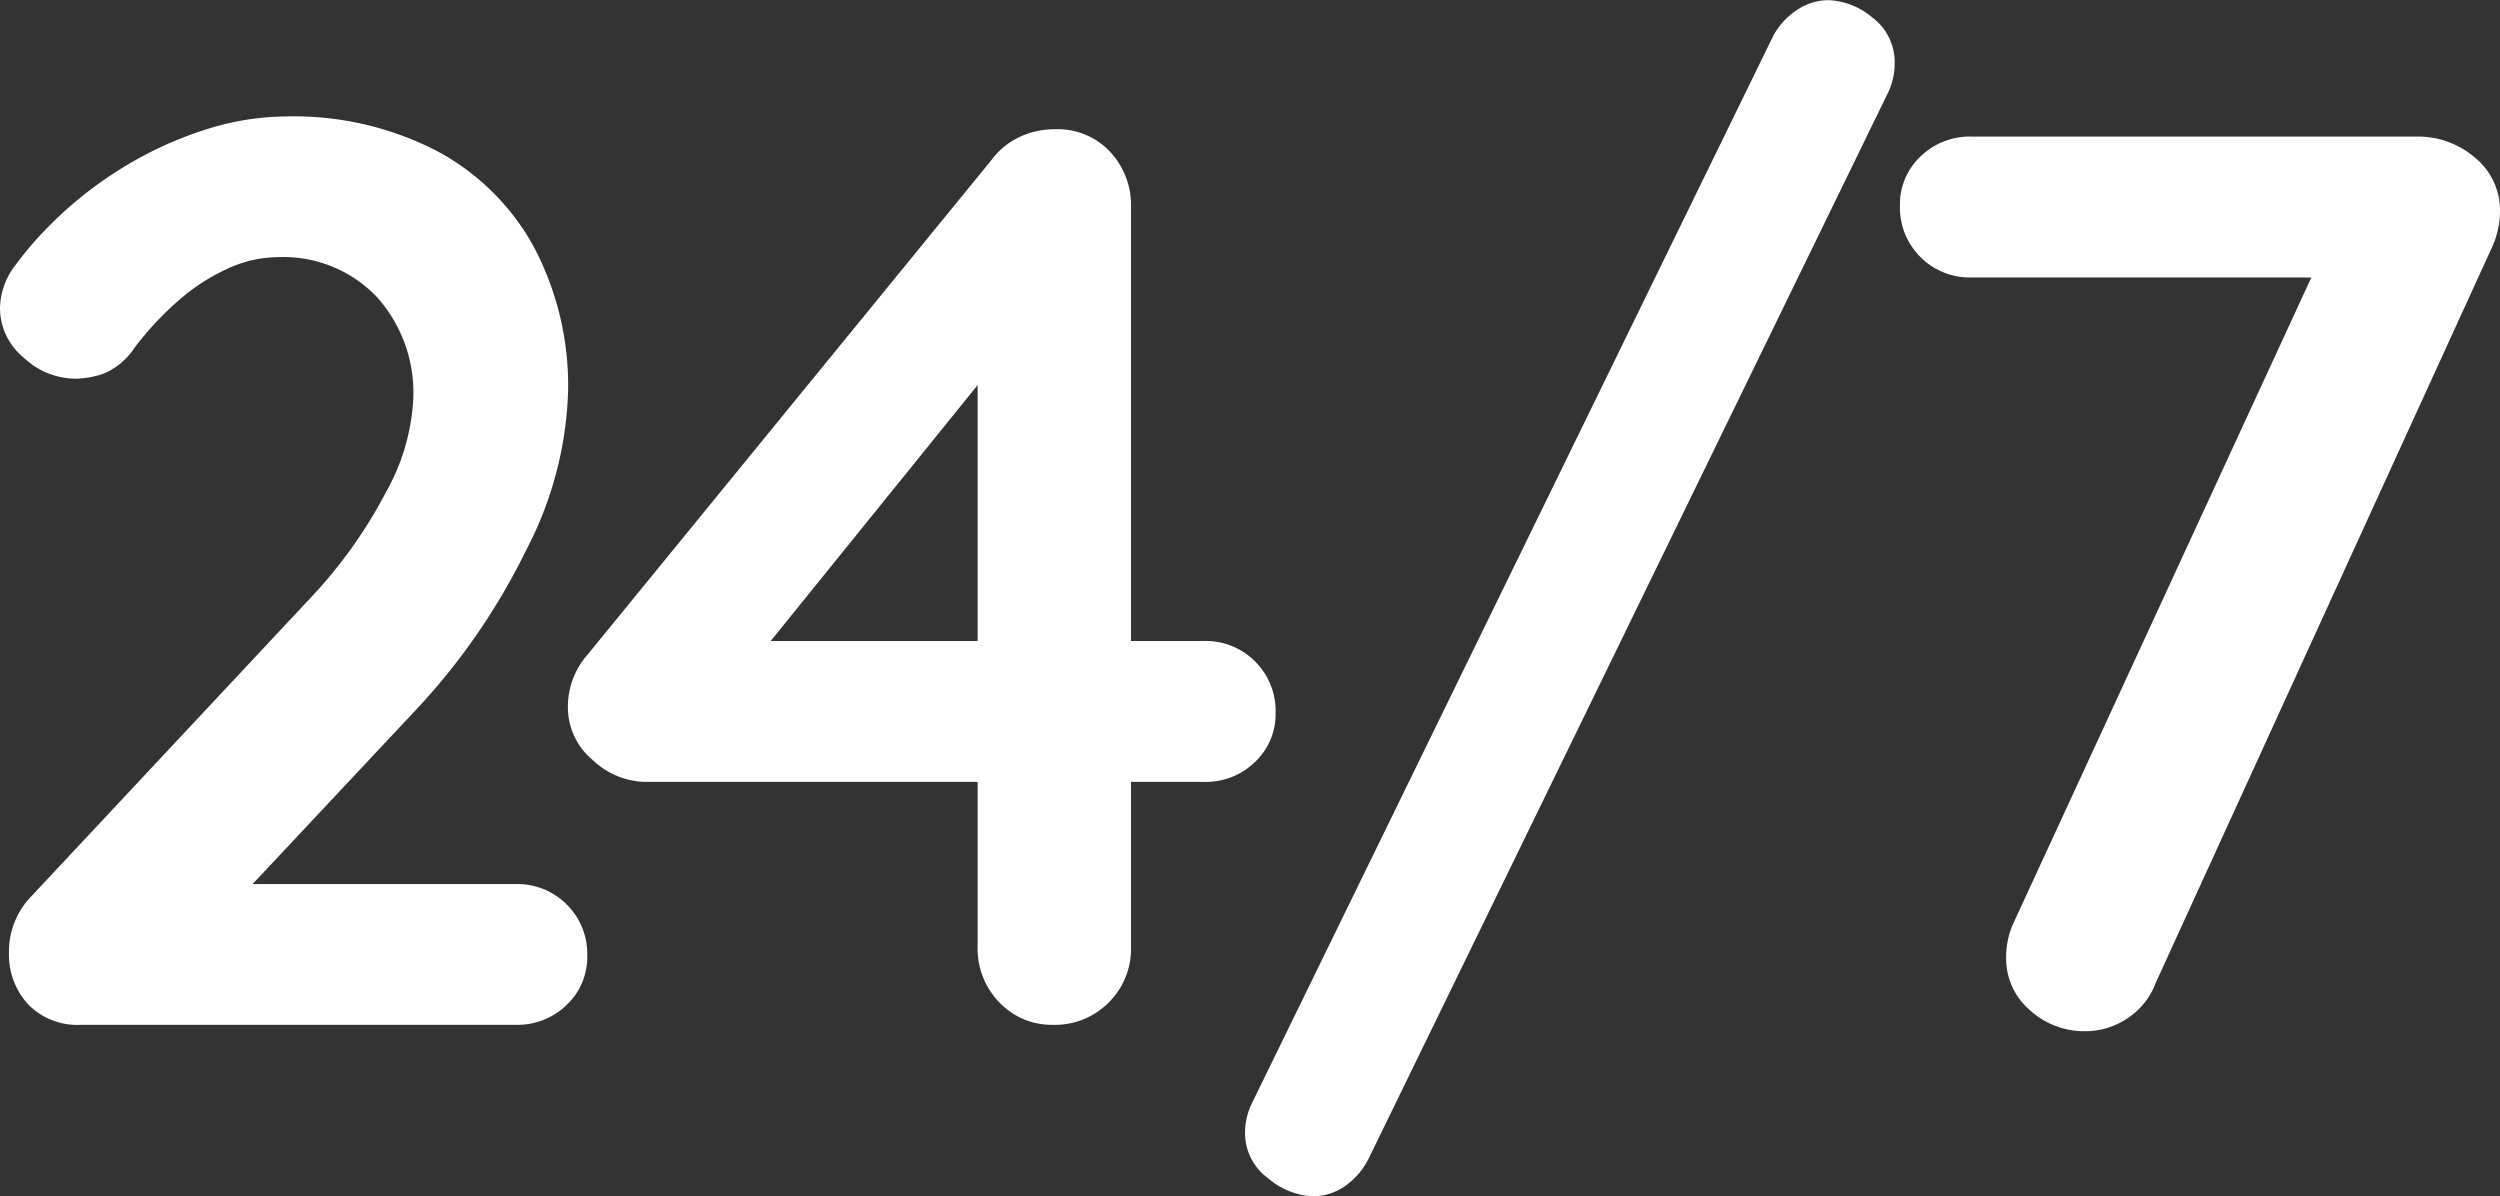
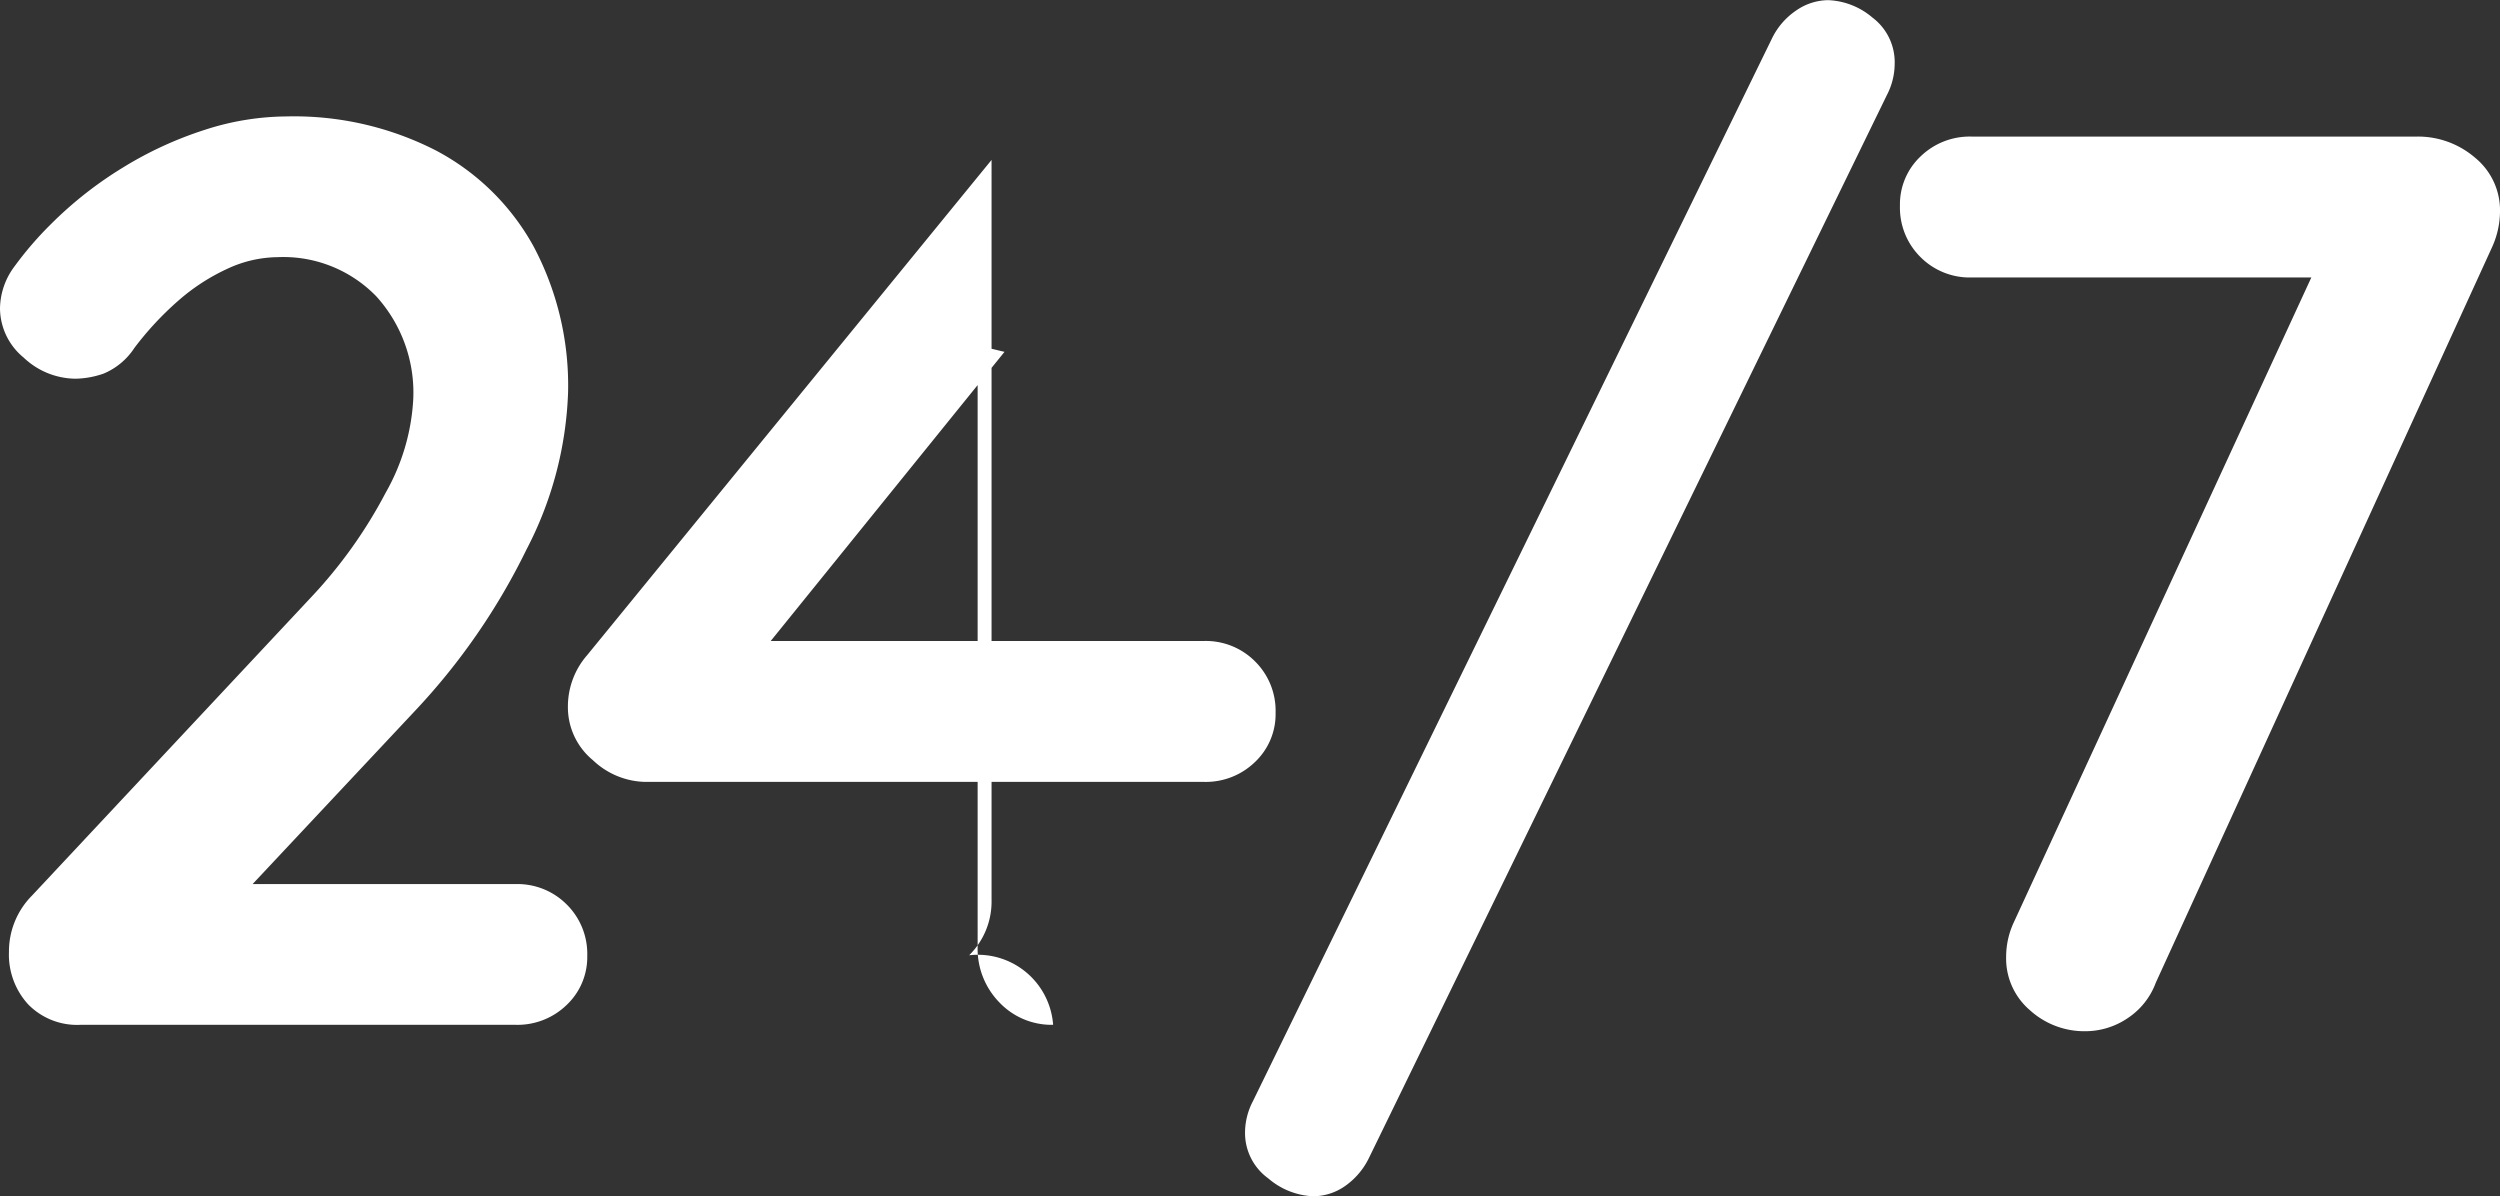
<svg xmlns="http://www.w3.org/2000/svg" width="62.528" height="29.92" viewBox="0 0 62.528 29.92">
  <rect x="0" y="0" width="62.528" height="29.92" fill="#333333" stroke="none" />
-   <path id="Icon_24_7" data-name="Icon 24/7" d="M14.656-3.52a1.737,1.737,0,0,1,1.28.512,1.737,1.737,0,0,1,.512,1.28A1.646,1.646,0,0,1,15.936-.5a1.766,1.766,0,0,1-1.28.5H3.776A1.711,1.711,0,0,1,2.464-.512a1.842,1.842,0,0,1-.48-1.312A1.985,1.985,0,0,1,2.56-3.232l6.976-7.456a11.821,11.821,0,0,0,1.872-2.624,5.3,5.3,0,0,0,.688-2.336,3.584,3.584,0,0,0-.928-2.576A3.241,3.241,0,0,0,8.7-19.2a3.03,3.03,0,0,0-1.248.288,5.064,5.064,0,0,0-1.232.8,7.835,7.835,0,0,0-1.1,1.184,1.706,1.706,0,0,1-.768.64,2.242,2.242,0,0,1-.7.128,1.908,1.908,0,0,1-1.3-.528A1.606,1.606,0,0,1,1.76-17.92a1.788,1.788,0,0,1,.368-1.056,8.662,8.662,0,0,1,.912-1.056A9.666,9.666,0,0,1,4.832-21.44a9.319,9.319,0,0,1,2.048-.944,6.74,6.74,0,0,1,2.048-.336,7.787,7.787,0,0,1,3.728.848,5.963,5.963,0,0,1,2.448,2.4,7.415,7.415,0,0,1,.864,3.664,9.166,9.166,0,0,1-1.04,3.92,16.306,16.306,0,0,1-2.8,4.048L7.808-3.232,7.456-3.52ZM28.1,0a1.8,1.8,0,0,1-1.344-.56,1.919,1.919,0,0,1-.544-1.392v-15.04l.672.16L20.7-9.184l-.16-.416H31.872a1.737,1.737,0,0,1,1.28.512,1.737,1.737,0,0,1,.512,1.28,1.646,1.646,0,0,1-.512,1.232,1.766,1.766,0,0,1-1.28.5H17.888a1.958,1.958,0,0,1-1.3-.544,1.713,1.713,0,0,1-.624-1.344,1.951,1.951,0,0,1,.48-1.28L26.56-21.632a1.822,1.822,0,0,1,.672-.56,2.046,2.046,0,0,1,.928-.208,1.786,1.786,0,0,1,1.36.56,1.951,1.951,0,0,1,.528,1.392v18.5a1.89,1.89,0,0,1-.56,1.392A1.89,1.89,0,0,1,28.1,0Zm6.5,4.288a1.84,1.84,0,0,1-1.12-.448A1.4,1.4,0,0,1,32.9,2.688a1.7,1.7,0,0,1,.192-.768L46.08-24.672a1.785,1.785,0,0,1,.608-.7,1.422,1.422,0,0,1,.8-.256,1.813,1.813,0,0,1,1.1.432,1.4,1.4,0,0,1,.56,1.168,1.7,1.7,0,0,1-.192.768L36,3.328a1.837,1.837,0,0,1-.592.7A1.4,1.4,0,0,1,34.592,4.288ZM53.92.16a2.024,2.024,0,0,1-1.392-.528A1.7,1.7,0,0,1,51.936-1.7a2.039,2.039,0,0,1,.192-.864l7.84-16.992.352.864H51.072a1.737,1.737,0,0,1-1.28-.512,1.737,1.737,0,0,1-.512-1.28,1.646,1.646,0,0,1,.512-1.232,1.766,1.766,0,0,1,1.28-.5H62.208a2.185,2.185,0,0,1,1.456.528,1.7,1.7,0,0,1,.624,1.36,2.189,2.189,0,0,1-.192.864L55.68-1.056a1.82,1.82,0,0,1-.72.9A1.889,1.889,0,0,1,53.92.16Z" transform="translate(-1.76 25.632)" fill="#fff" />
+   <path id="Icon_24_7" data-name="Icon 24/7" d="M14.656-3.52a1.737,1.737,0,0,1,1.28.512,1.737,1.737,0,0,1,.512,1.28A1.646,1.646,0,0,1,15.936-.5a1.766,1.766,0,0,1-1.28.5H3.776A1.711,1.711,0,0,1,2.464-.512a1.842,1.842,0,0,1-.48-1.312A1.985,1.985,0,0,1,2.56-3.232l6.976-7.456a11.821,11.821,0,0,0,1.872-2.624,5.3,5.3,0,0,0,.688-2.336,3.584,3.584,0,0,0-.928-2.576A3.241,3.241,0,0,0,8.7-19.2a3.03,3.03,0,0,0-1.248.288,5.064,5.064,0,0,0-1.232.8,7.835,7.835,0,0,0-1.1,1.184,1.706,1.706,0,0,1-.768.64,2.242,2.242,0,0,1-.7.128,1.908,1.908,0,0,1-1.3-.528A1.606,1.606,0,0,1,1.76-17.92a1.788,1.788,0,0,1,.368-1.056,8.662,8.662,0,0,1,.912-1.056A9.666,9.666,0,0,1,4.832-21.44a9.319,9.319,0,0,1,2.048-.944,6.74,6.74,0,0,1,2.048-.336,7.787,7.787,0,0,1,3.728.848,5.963,5.963,0,0,1,2.448,2.4,7.415,7.415,0,0,1,.864,3.664,9.166,9.166,0,0,1-1.04,3.92,16.306,16.306,0,0,1-2.8,4.048L7.808-3.232,7.456-3.52ZM28.1,0a1.8,1.8,0,0,1-1.344-.56,1.919,1.919,0,0,1-.544-1.392v-15.04l.672.16L20.7-9.184l-.16-.416H31.872a1.737,1.737,0,0,1,1.28.512,1.737,1.737,0,0,1,.512,1.28,1.646,1.646,0,0,1-.512,1.232,1.766,1.766,0,0,1-1.28.5H17.888a1.958,1.958,0,0,1-1.3-.544,1.713,1.713,0,0,1-.624-1.344,1.951,1.951,0,0,1,.48-1.28L26.56-21.632v18.5a1.89,1.89,0,0,1-.56,1.392A1.89,1.89,0,0,1,28.1,0Zm6.5,4.288a1.84,1.84,0,0,1-1.12-.448A1.4,1.4,0,0,1,32.9,2.688a1.7,1.7,0,0,1,.192-.768L46.08-24.672a1.785,1.785,0,0,1,.608-.7,1.422,1.422,0,0,1,.8-.256,1.813,1.813,0,0,1,1.1.432,1.4,1.4,0,0,1,.56,1.168,1.7,1.7,0,0,1-.192.768L36,3.328a1.837,1.837,0,0,1-.592.7A1.4,1.4,0,0,1,34.592,4.288ZM53.92.16a2.024,2.024,0,0,1-1.392-.528A1.7,1.7,0,0,1,51.936-1.7a2.039,2.039,0,0,1,.192-.864l7.84-16.992.352.864H51.072a1.737,1.737,0,0,1-1.28-.512,1.737,1.737,0,0,1-.512-1.28,1.646,1.646,0,0,1,.512-1.232,1.766,1.766,0,0,1,1.28-.5H62.208a2.185,2.185,0,0,1,1.456.528,1.7,1.7,0,0,1,.624,1.36,2.189,2.189,0,0,1-.192.864L55.68-1.056a1.82,1.82,0,0,1-.72.9A1.889,1.889,0,0,1,53.92.16Z" transform="translate(-1.76 25.632)" fill="#fff" />
</svg>